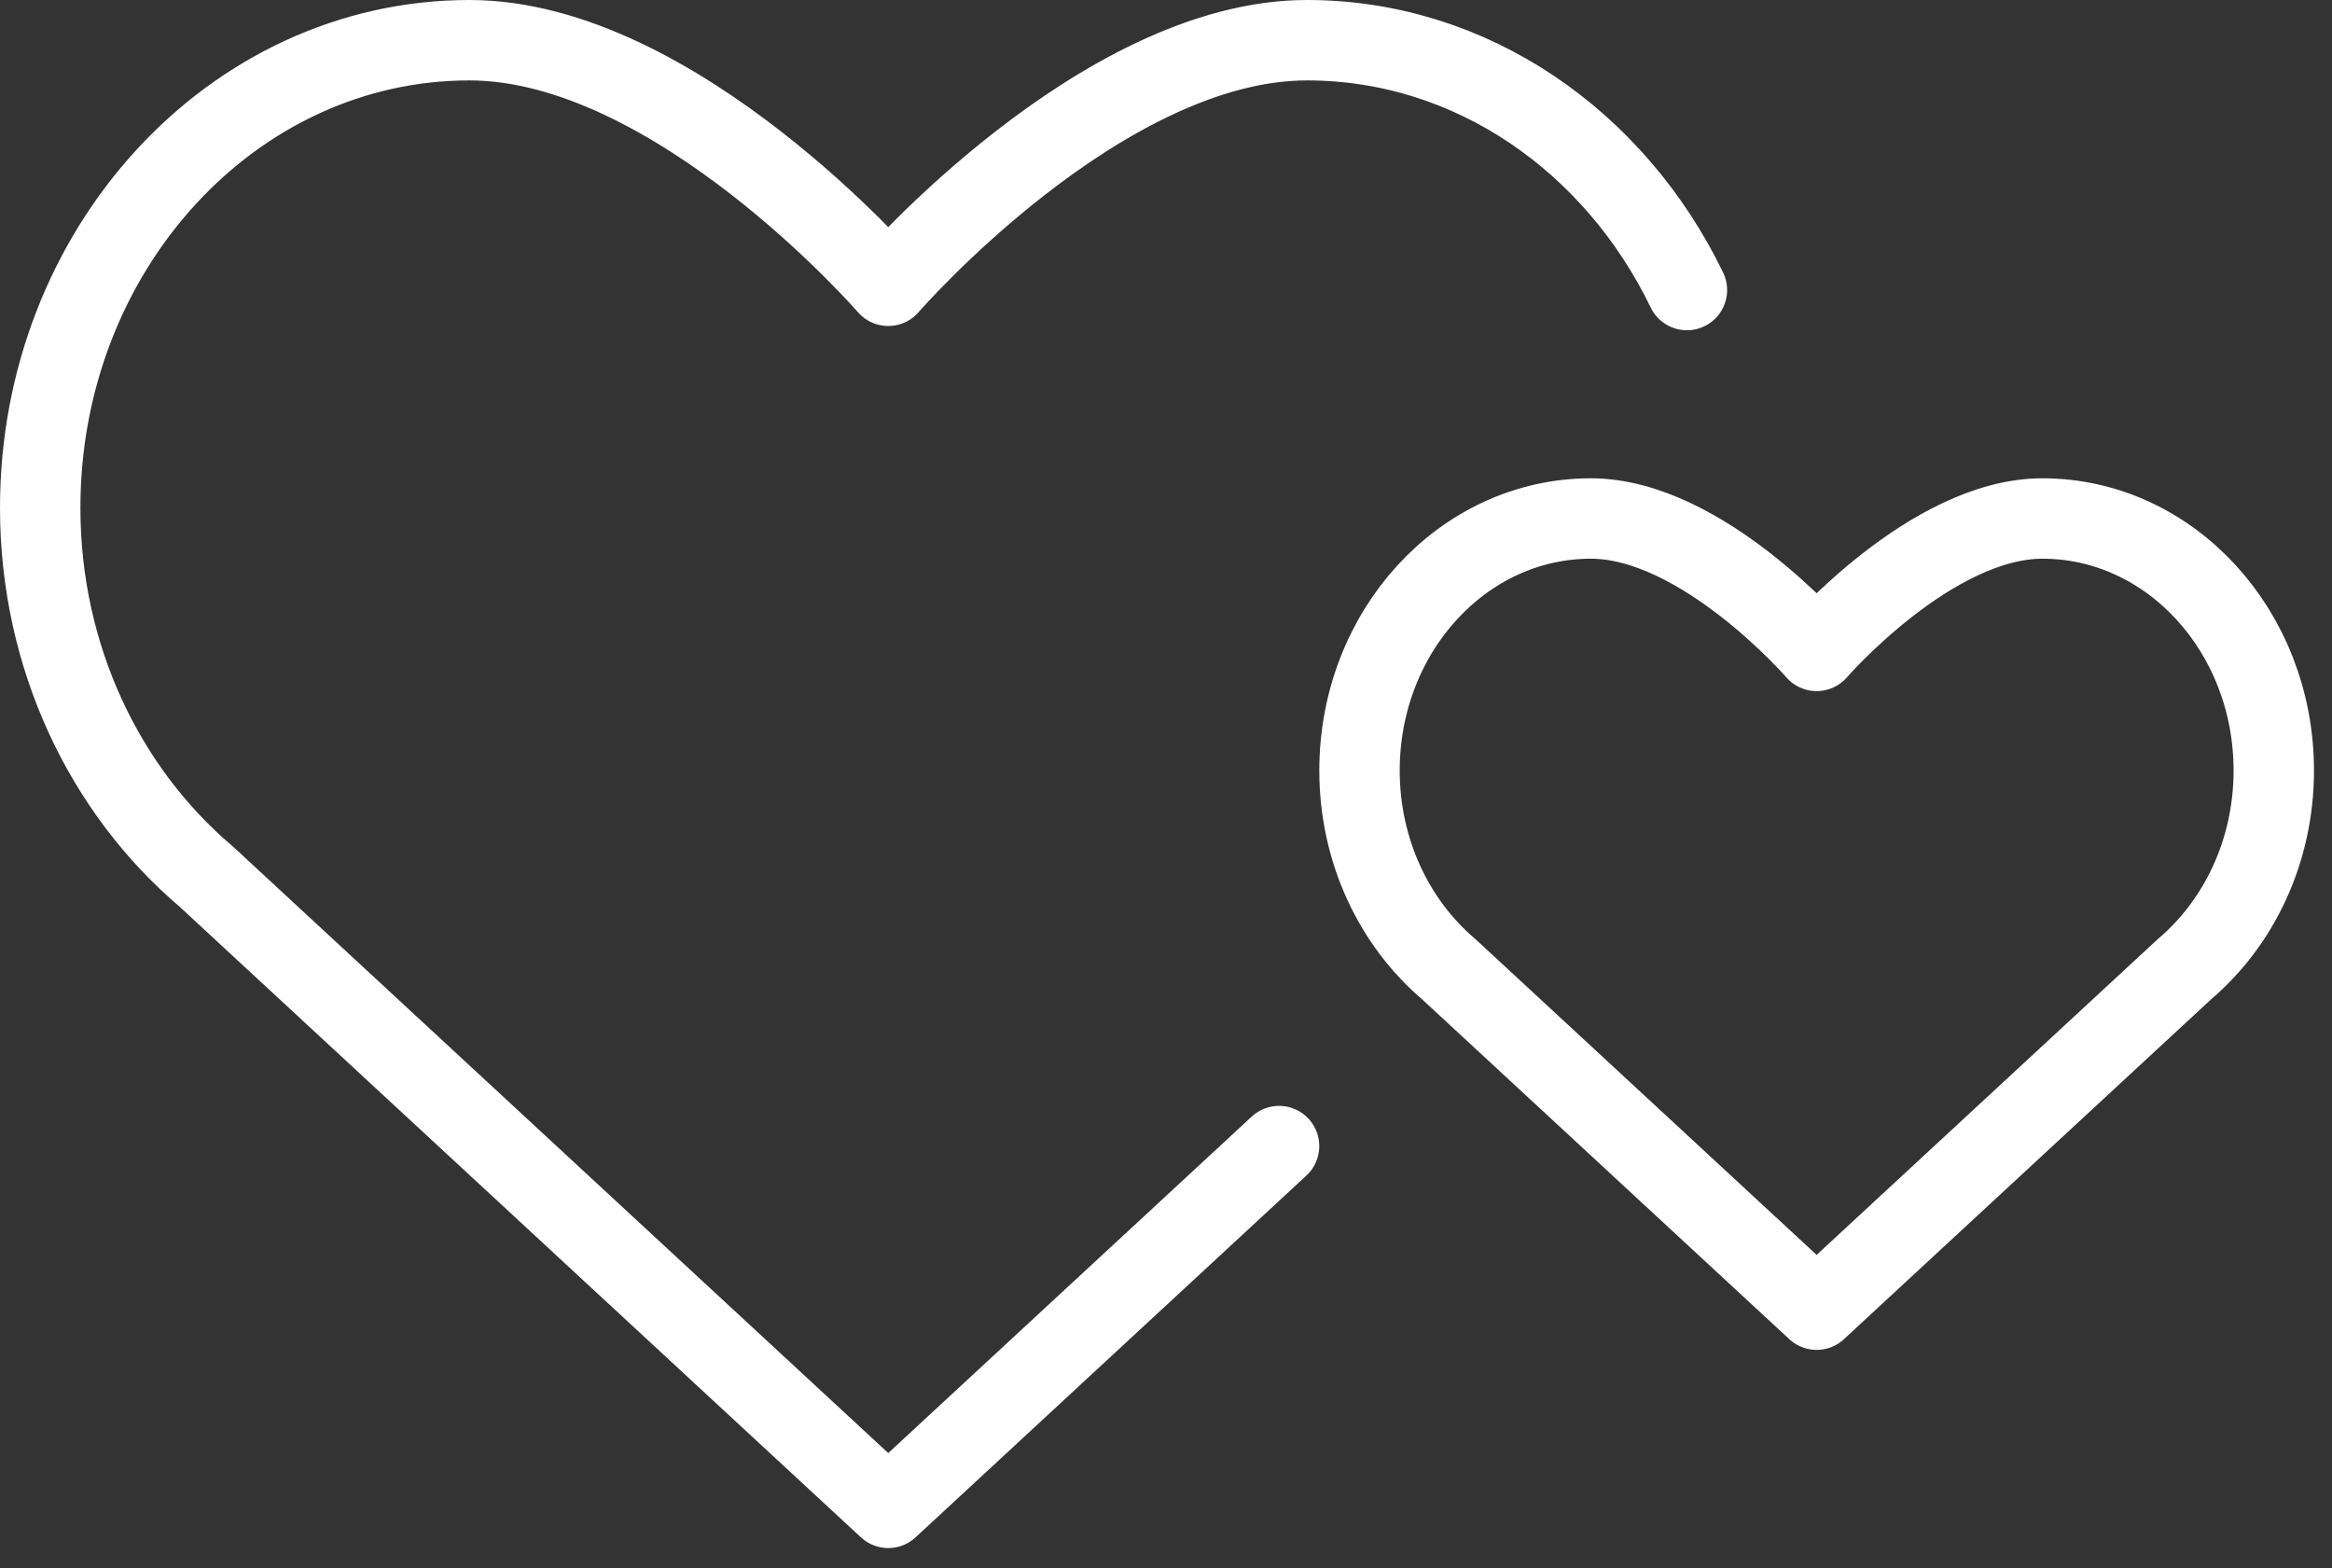
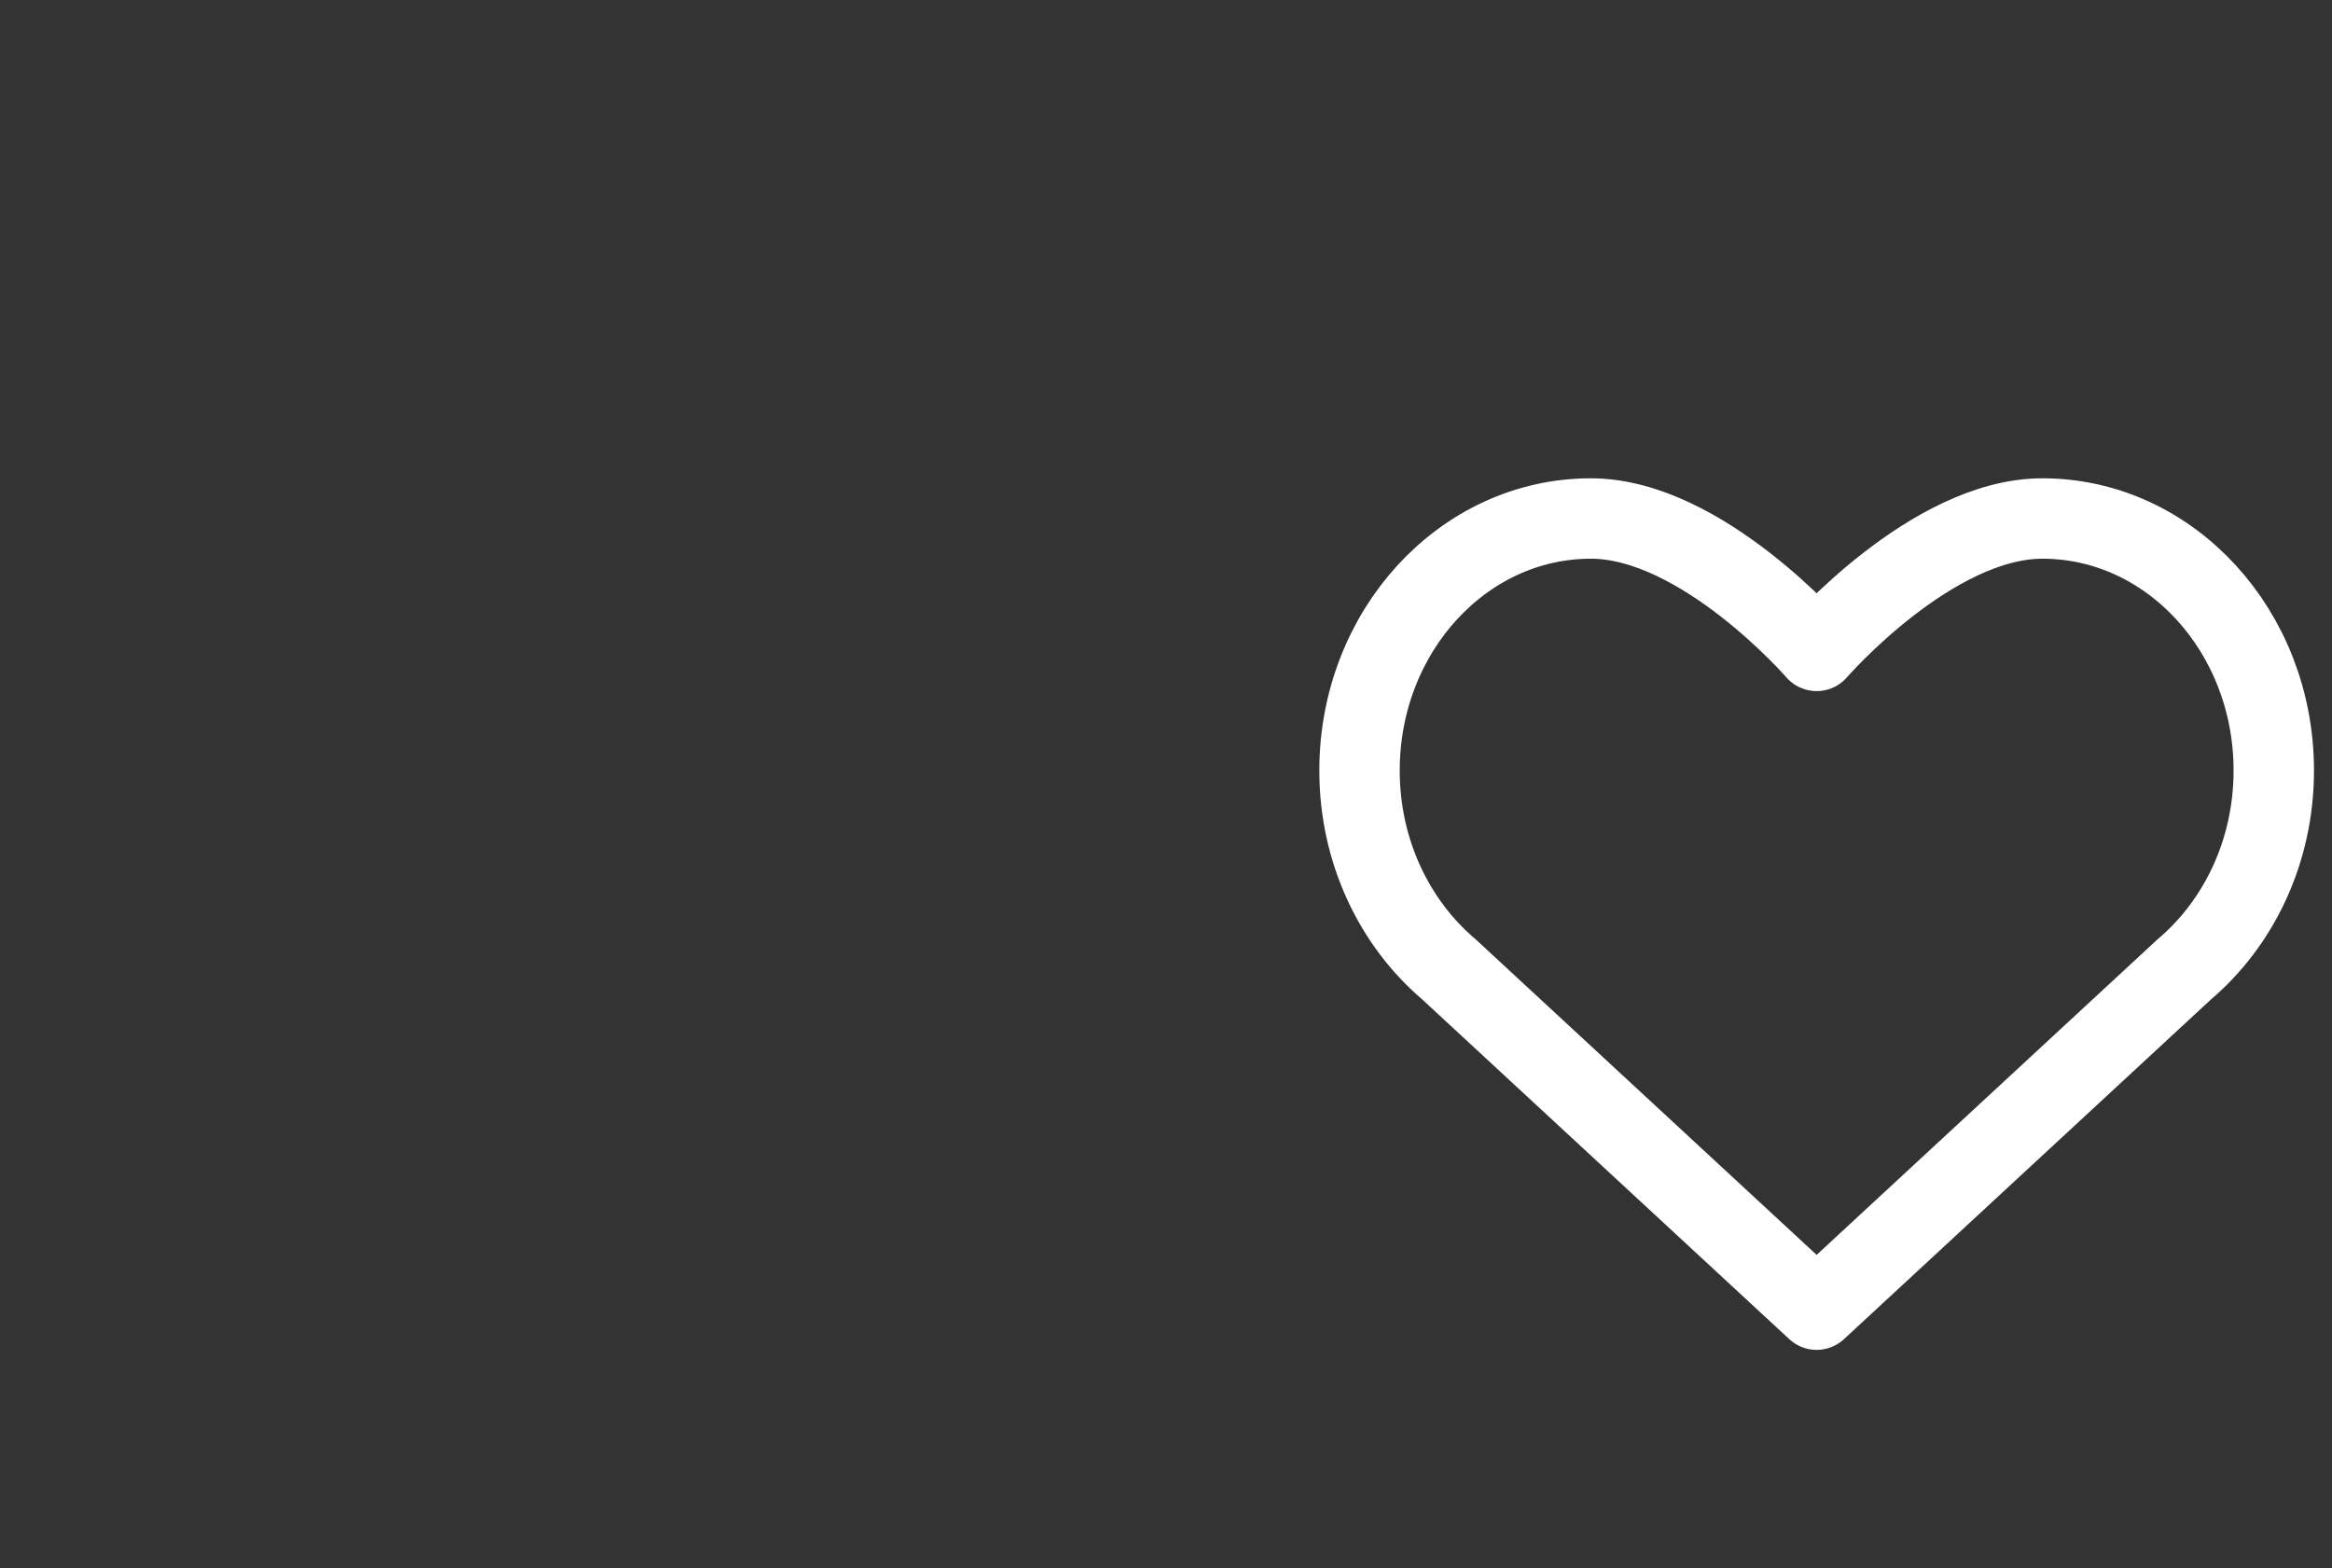
<svg xmlns="http://www.w3.org/2000/svg" width="58px" height="39px" viewBox="0 0 58 39" version="1.1">
  <rect x="0" y="0" width="58" height="39" fill="#333333" stroke="none" />
  <title>hearts white</title>
  <desc>Created with Sketch.</desc>
  <defs />
  <g id="Page-1" stroke="none" stroke-width="1" fill="none" fill-rule="evenodd" stroke-linecap="round" stroke-linejoin="round">
    <g id="hearts-white" stroke="#FFFFFF" stroke-width="2">
      <g id="Page-1" transform="translate(1, 1)">
-         <path d="M40.956,6.214 C39.168,2.519 35.607,-0 31.506,-0 C26.385,-0 21.092,6.108 21.092,6.108 C21.092,6.108 15.799,-0 10.677,-0 C4.78,-0 0,5.207 0,11.629 C0,15.361 1.62,18.674 4.129,20.802 L21.092,36.503 L30.812,27.505" id="Stroke-1" />
        <path d="M49.797,11.896 C47.035,11.896 44.182,15.189 44.182,15.189 C44.182,15.189 41.328,11.896 38.568,11.896 C35.389,11.896 32.813,14.703 32.813,18.165 C32.813,20.177 33.686,21.963 35.037,23.11 L44.182,31.574 L53.326,23.11 C54.679,21.963 55.552,20.177 55.552,18.165 C55.552,14.703 52.975,11.896 49.797,11.896 Z" id="Stroke-3" />
      </g>
    </g>
  </g>
</svg>